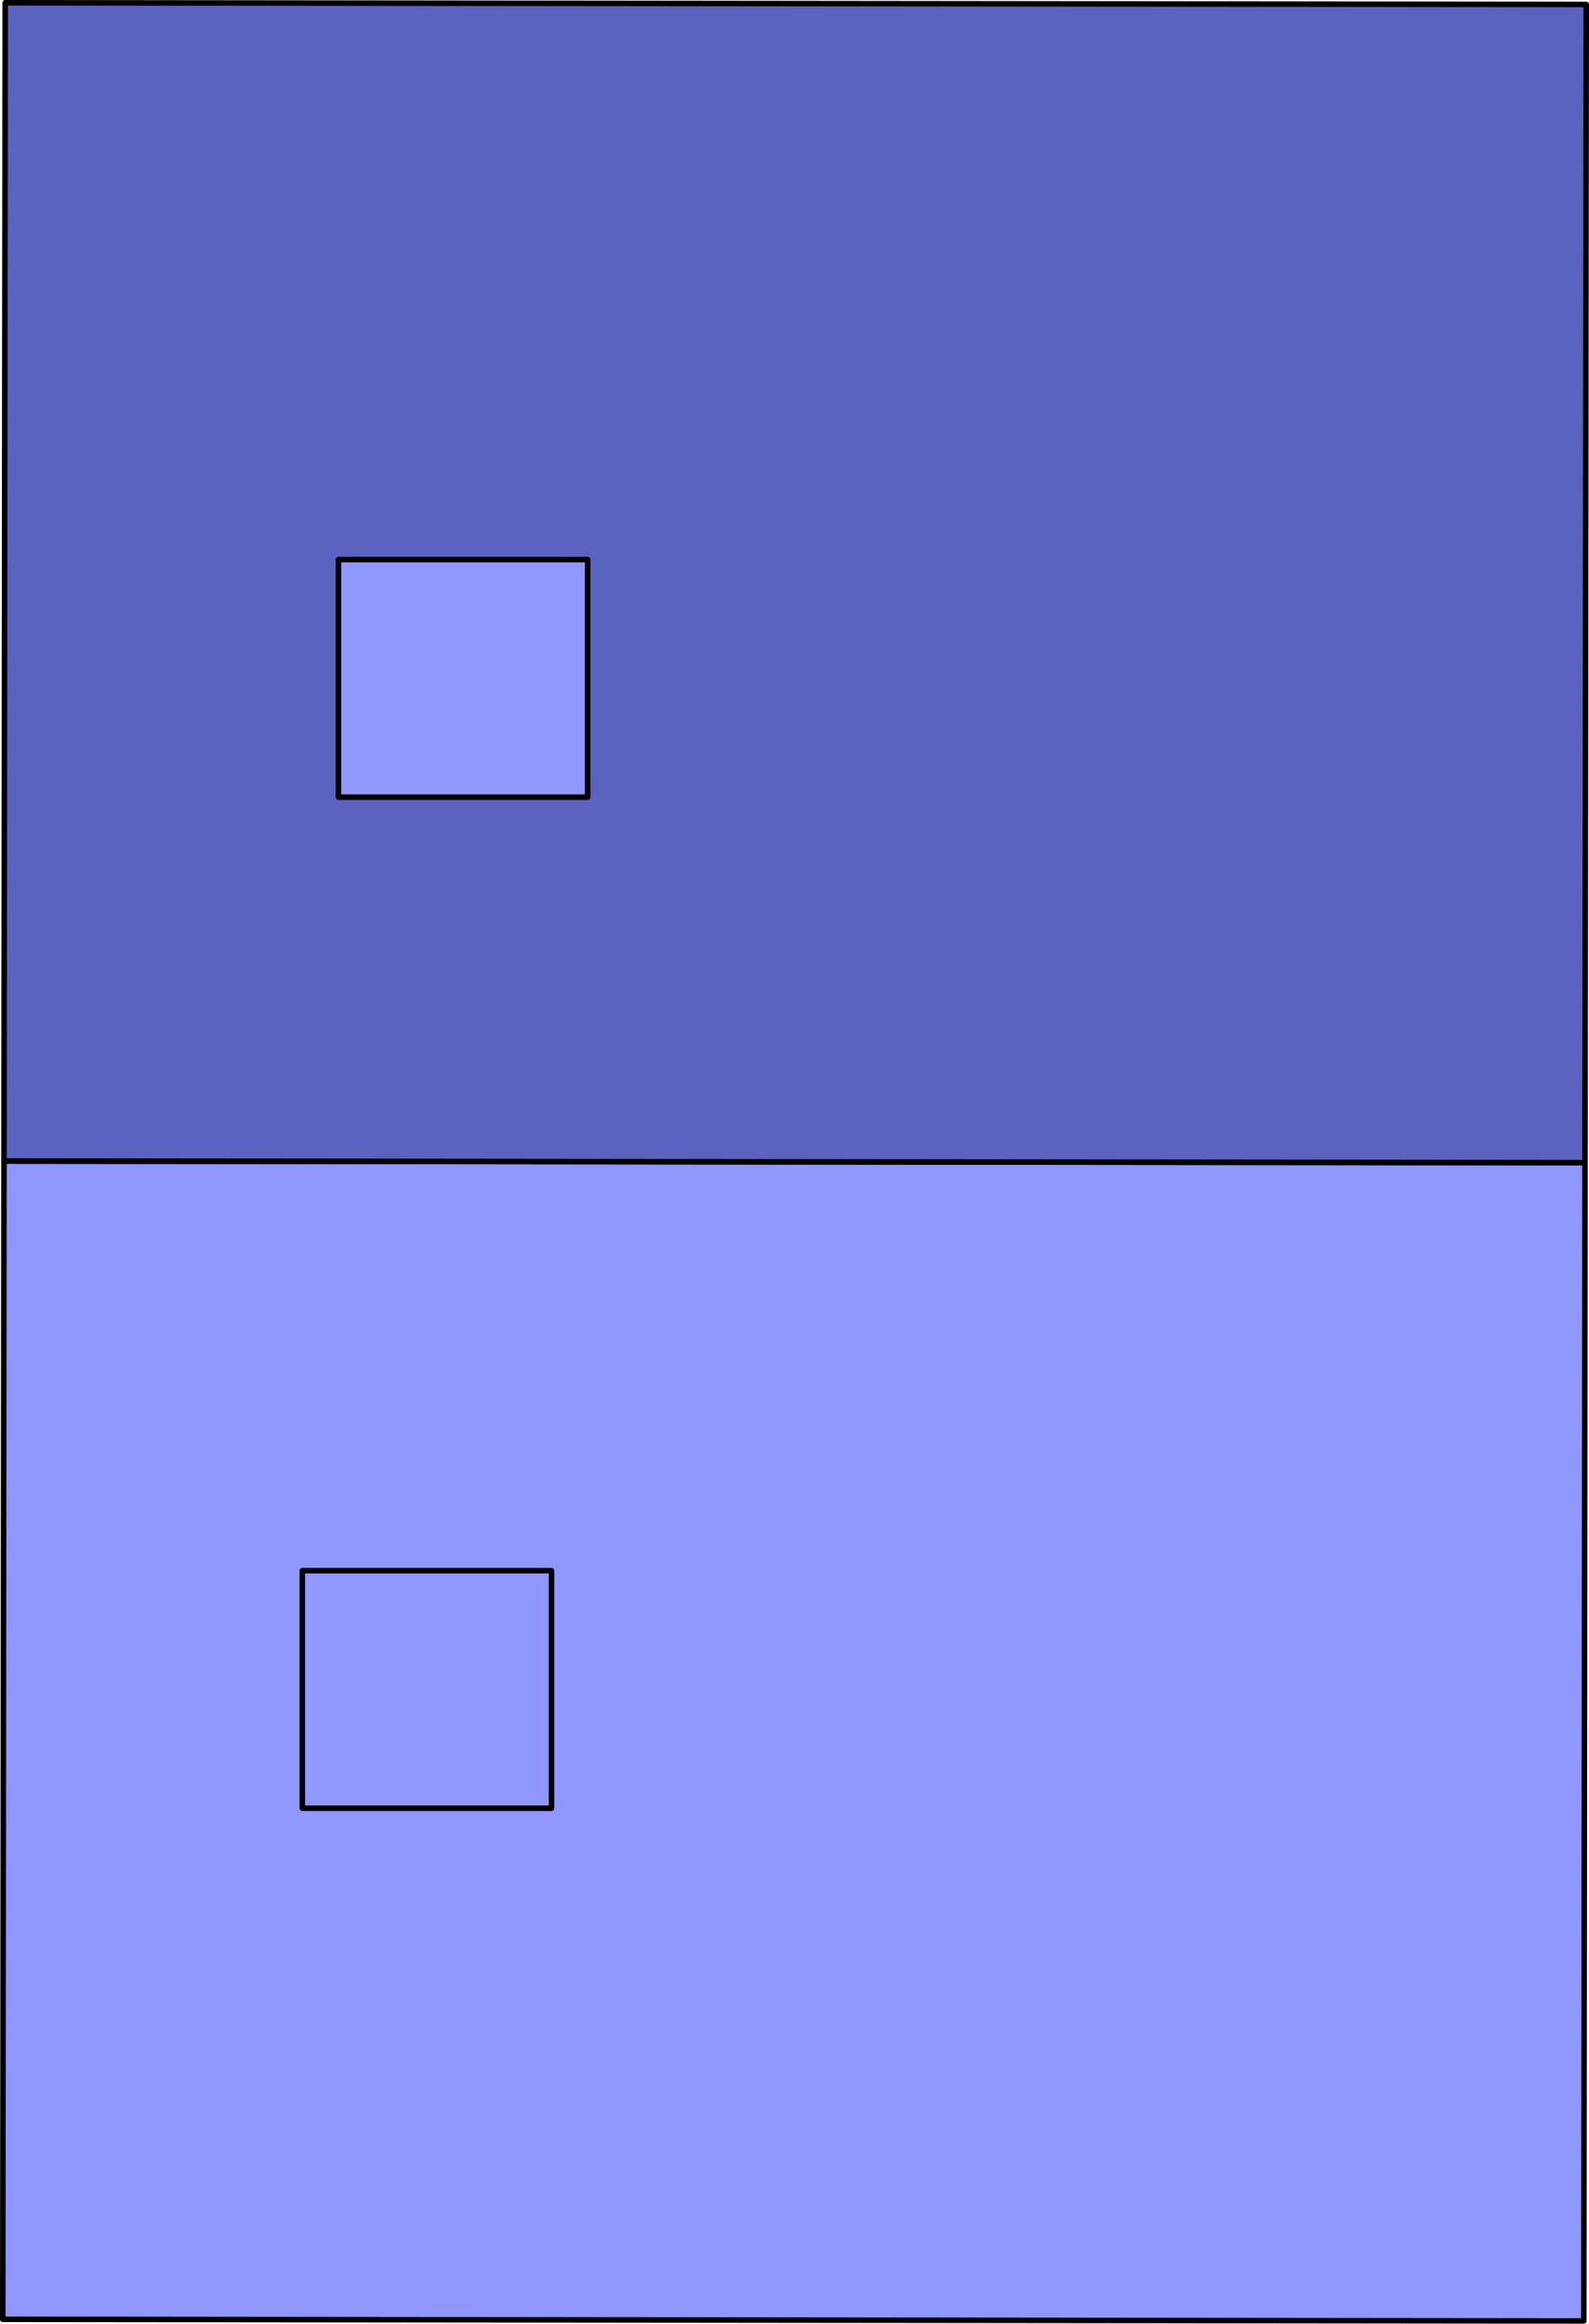
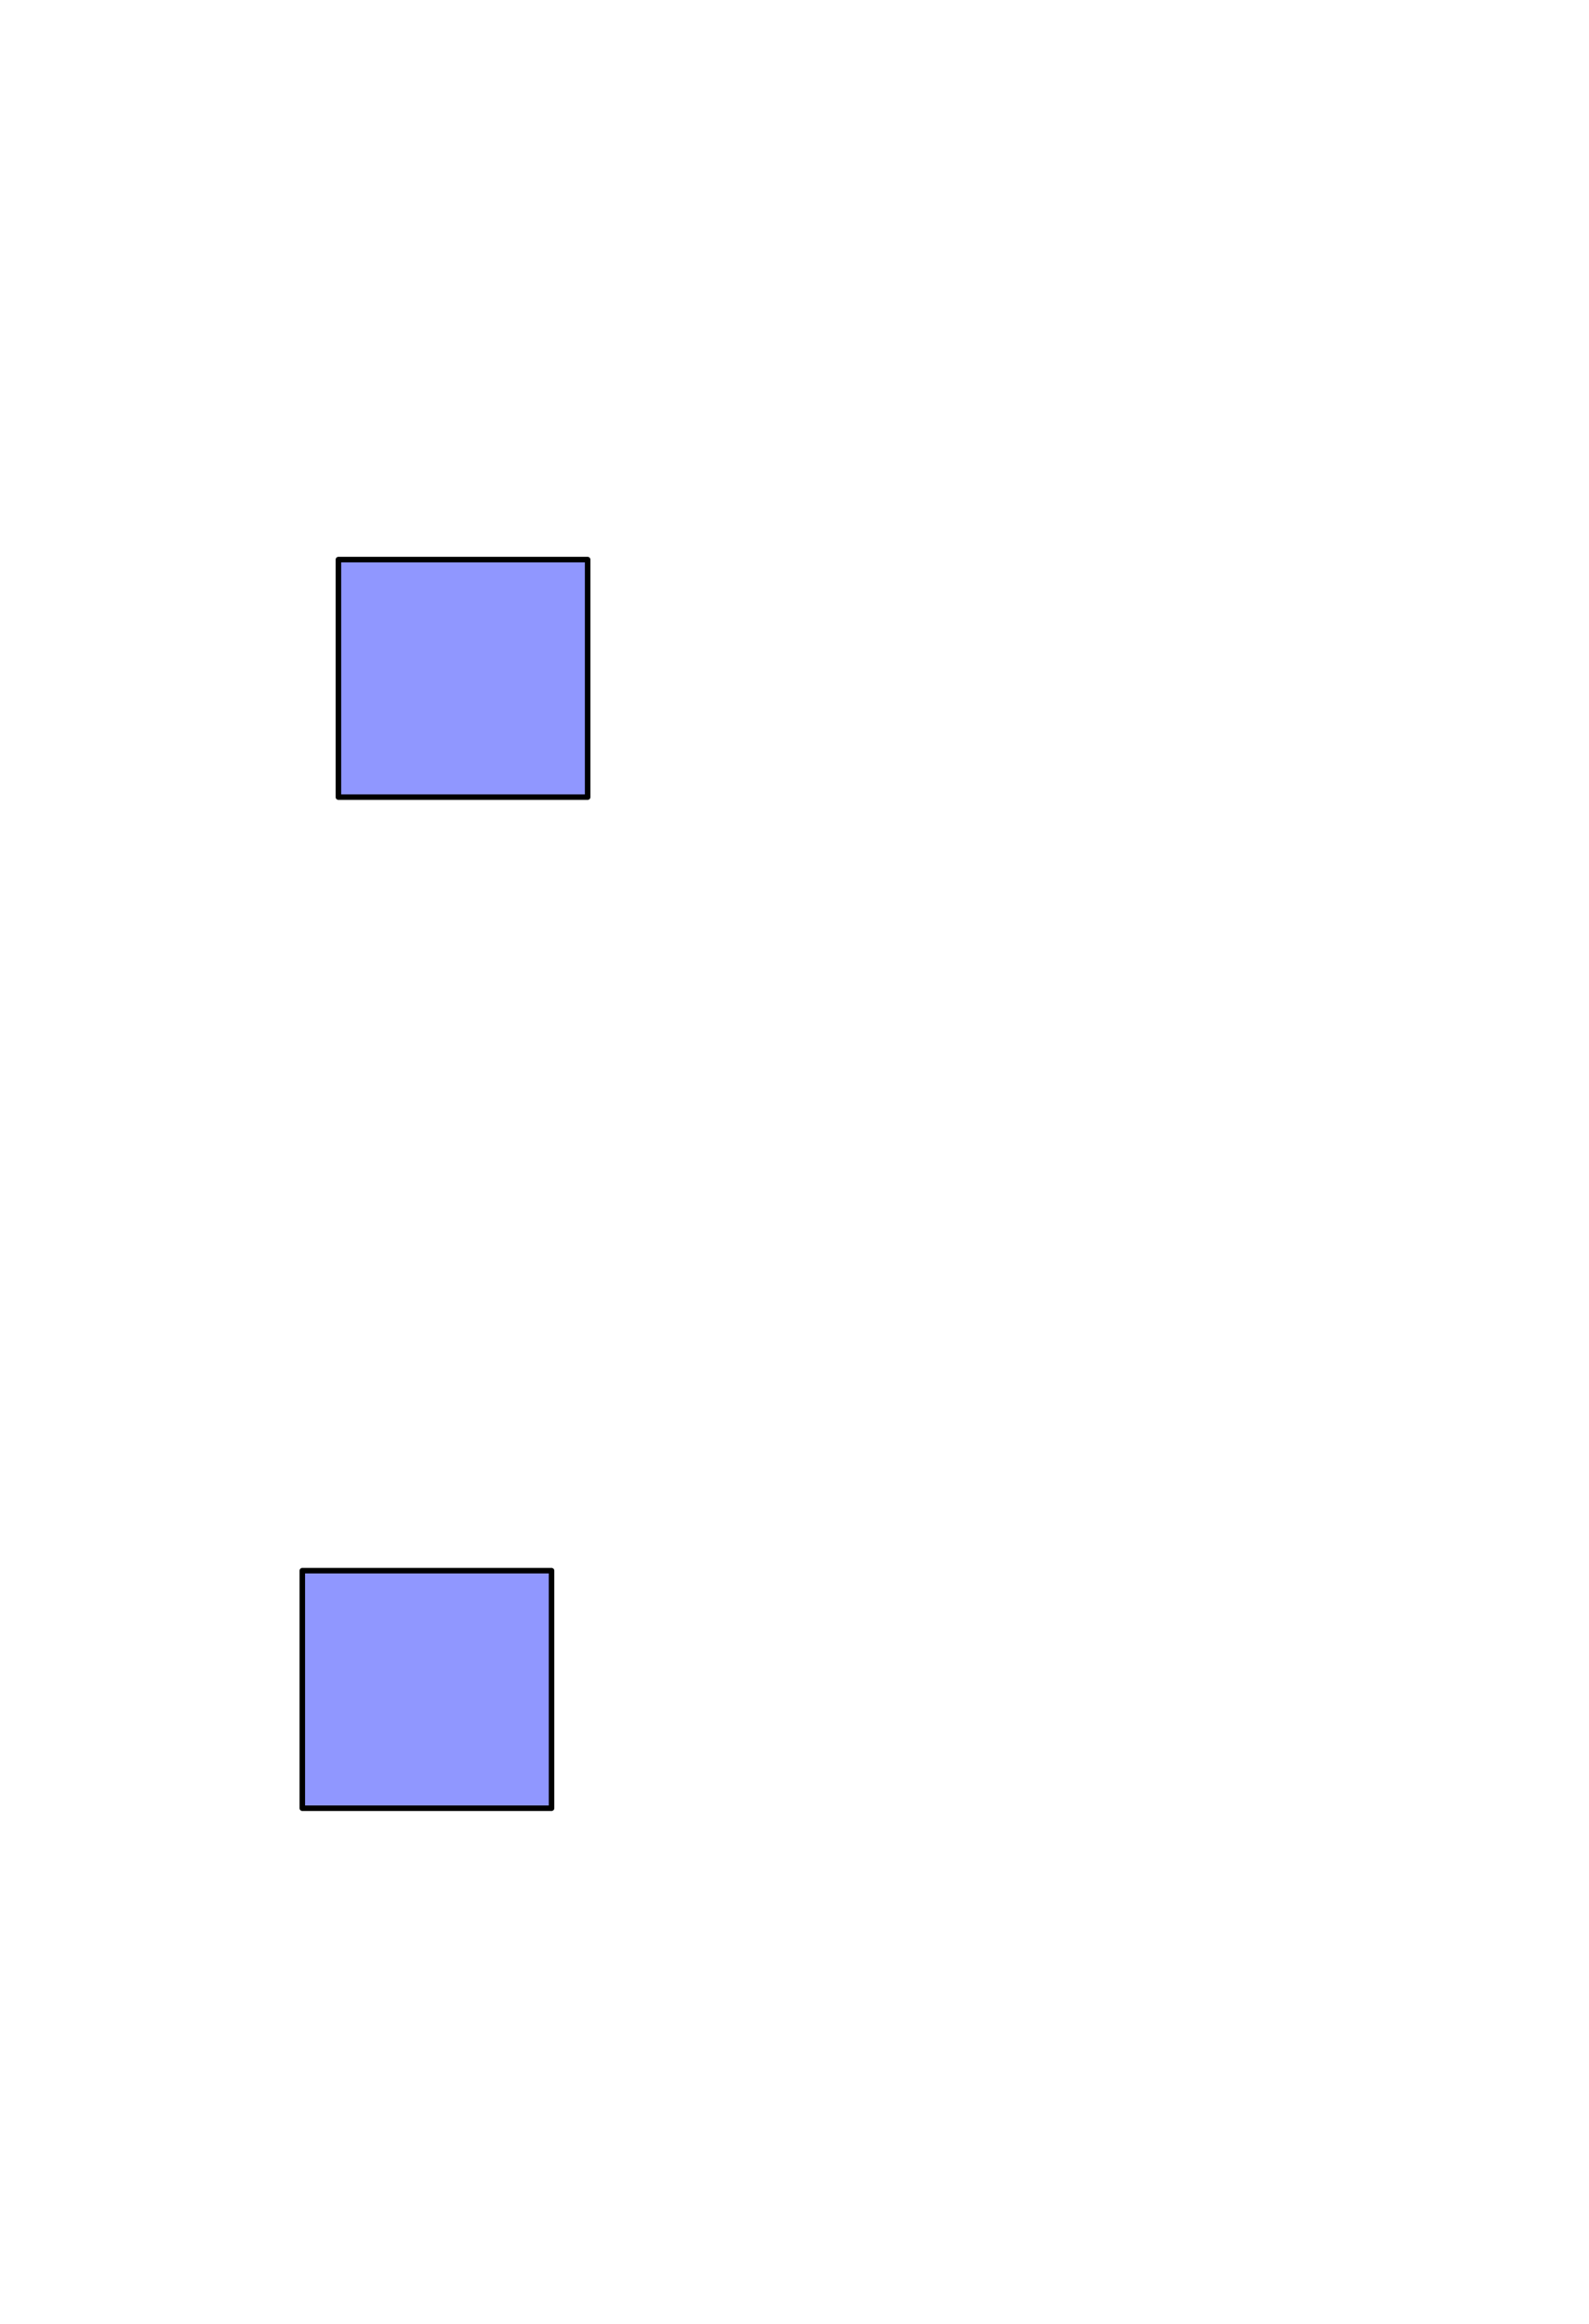
<svg xmlns="http://www.w3.org/2000/svg" viewBox="0 0 23.59 34.504" stroke="#000" stroke-linejoin="round" stroke-width=".082">
-   <path d="M.041 34.438l.018-17.199 23.472.024-.018 17.199z" fill="#9097ff" />
-   <path d="M.059 17.239L.077.041l23.472.025-.018 17.198z" fill="#5b62bf" />
+   <path d="M.041 34.438z" fill="#9097ff" />
  <path d="M4.488 23.322h3.7v3.527h-3.7zm.536-15.013h3.7v3.527h-3.7z" fill="#9097ff" />
</svg>